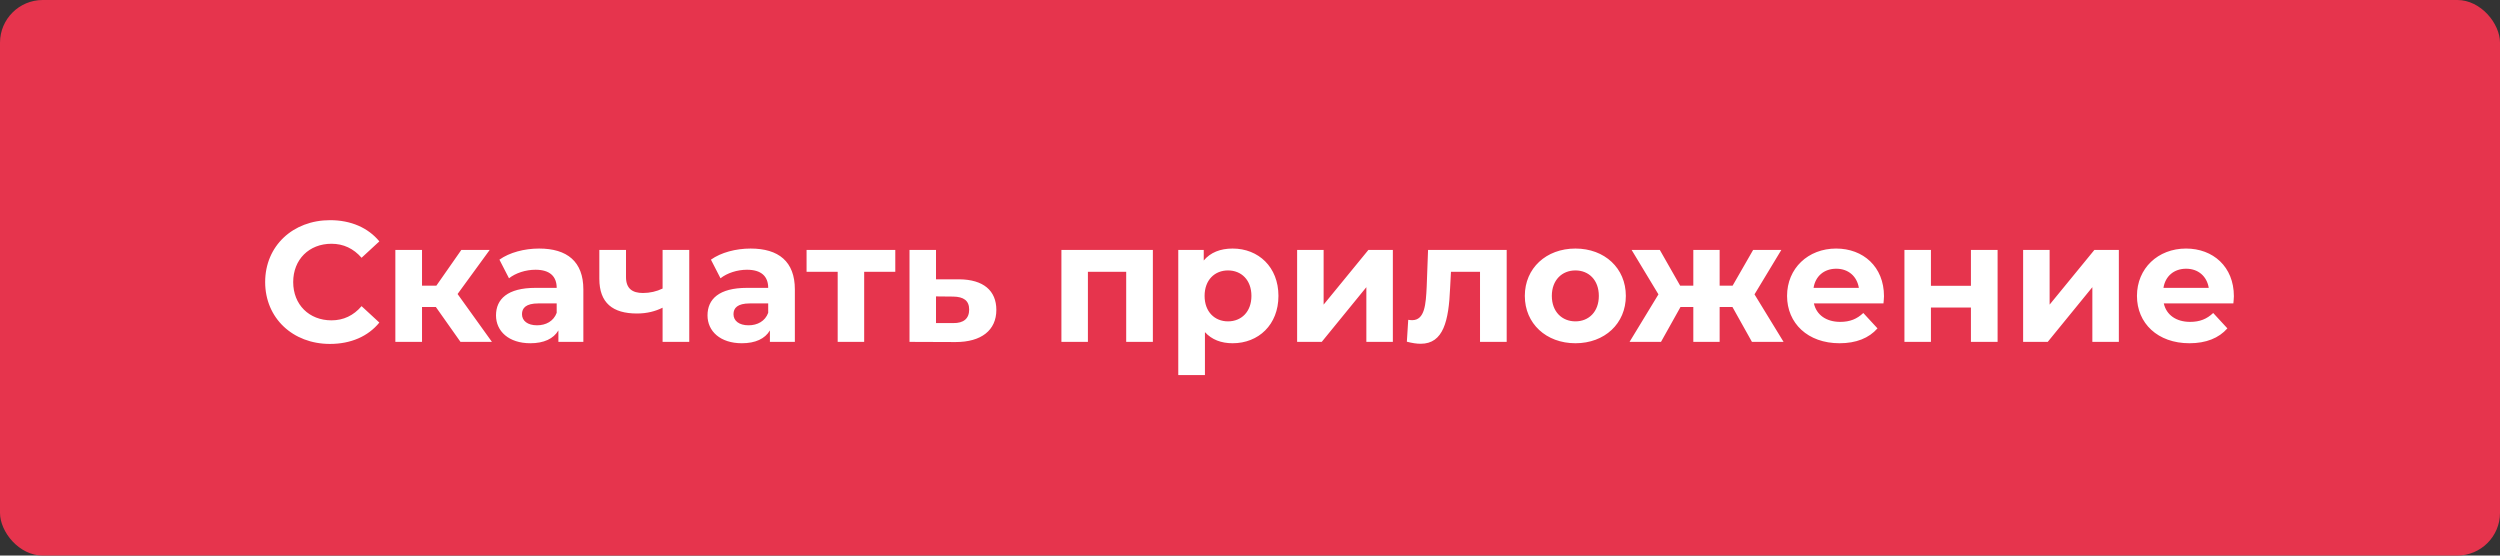
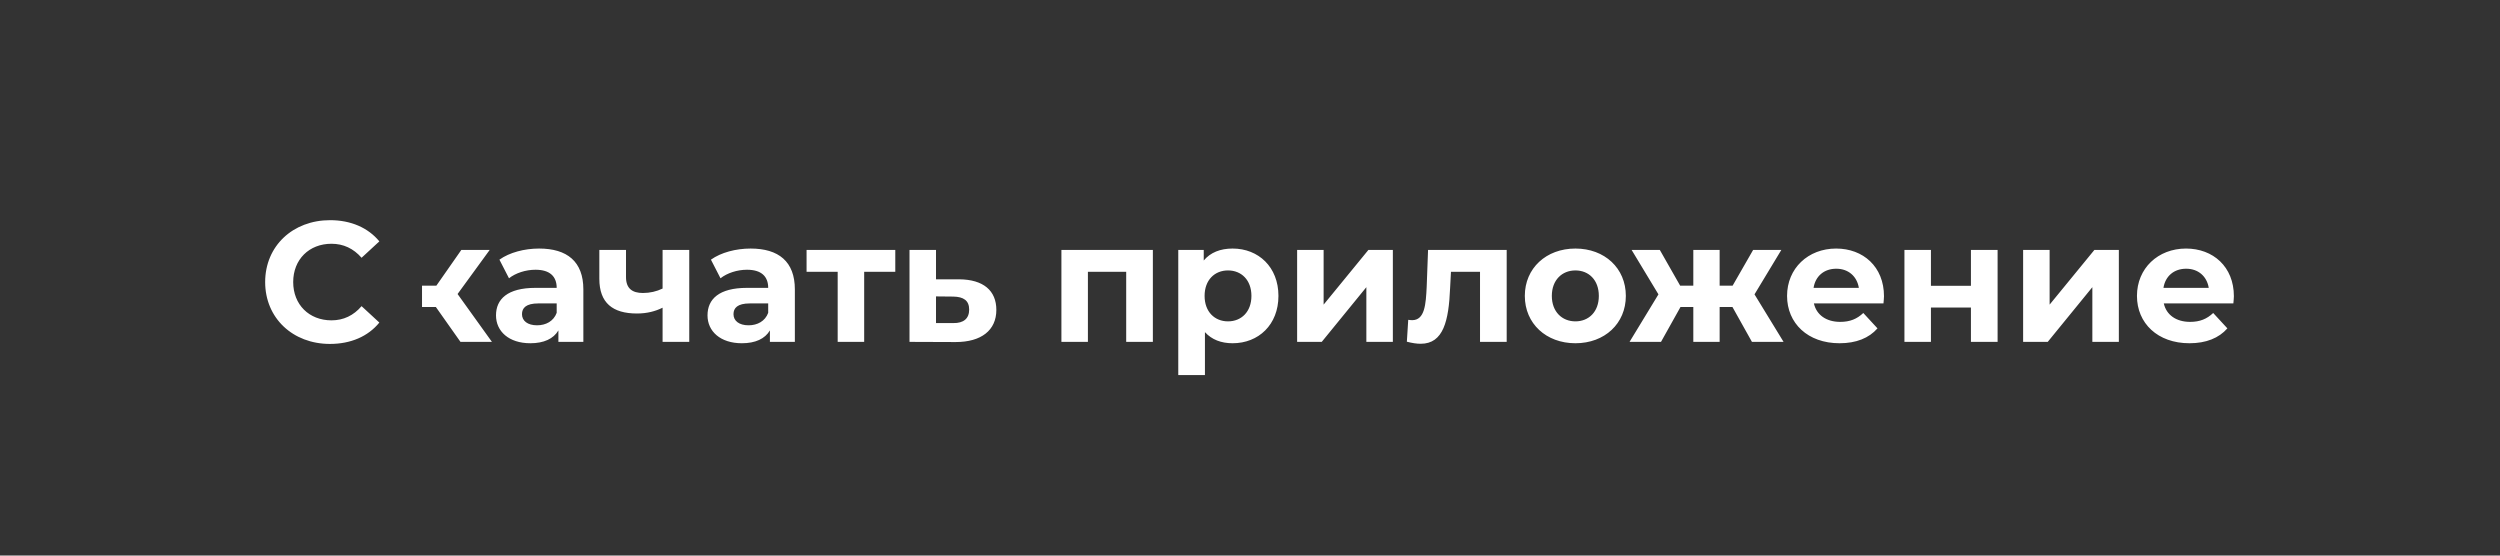
<svg xmlns="http://www.w3.org/2000/svg" width="234" height="52" viewBox="0 0 234 52" fill="none">
  <rect x="0" y="0" width="234" height="52" fill="#333333" stroke="none" />
-   <rect width="234" height="52" rx="4" fill="#E6344D" />
-   <path d="M30.883 32.192C32.835 32.192 34.451 31.488 35.507 30.192L33.843 28.656C33.091 29.536 32.147 29.984 31.027 29.984C28.931 29.984 27.443 28.512 27.443 26.4C27.443 24.288 28.931 22.816 31.027 22.816C32.147 22.816 33.091 23.264 33.843 24.128L35.507 22.592C34.451 21.312 32.835 20.608 30.899 20.608C27.411 20.608 24.819 23.024 24.819 26.4C24.819 29.776 27.411 32.192 30.883 32.192ZM43.101 32H46.045L42.829 27.52L45.837 23.392H43.181L40.845 26.736H39.501V23.392H37.005V32H39.501V28.736H40.797L43.101 32ZM50.458 23.264C49.082 23.264 47.69 23.632 46.746 24.304L47.642 26.048C48.266 25.552 49.21 25.248 50.122 25.248C51.466 25.248 52.106 25.872 52.106 26.944H50.122C47.498 26.944 46.426 28 46.426 29.52C46.426 31.008 47.626 32.128 49.642 32.128C50.906 32.128 51.802 31.712 52.266 30.928V32H54.602V27.088C54.602 24.48 53.082 23.264 50.458 23.264ZM50.266 30.448C49.386 30.448 48.858 30.032 48.858 29.408C48.858 28.832 49.226 28.4 50.394 28.4H52.106V29.28C51.818 30.064 51.098 30.448 50.266 30.448ZM62.018 23.392V27.008C61.458 27.28 60.834 27.424 60.178 27.424C59.186 27.424 58.594 27.008 58.594 25.936V23.392H56.098V26.096C56.098 28.352 57.346 29.344 59.618 29.344C60.562 29.344 61.346 29.136 62.018 28.8V32H64.514V23.392H62.018ZM70.255 23.264C68.879 23.264 67.487 23.632 66.543 24.304L67.439 26.048C68.063 25.552 69.007 25.248 69.919 25.248C71.263 25.248 71.903 25.872 71.903 26.944H69.919C67.295 26.944 66.223 28 66.223 29.52C66.223 31.008 67.423 32.128 69.439 32.128C70.703 32.128 71.599 31.712 72.063 30.928V32H74.399V27.088C74.399 24.48 72.879 23.264 70.255 23.264ZM70.063 30.448C69.183 30.448 68.655 30.032 68.655 29.408C68.655 28.832 69.023 28.4 70.191 28.4H71.903V29.28C71.615 30.064 70.895 30.448 70.063 30.448ZM83.799 23.392H75.495V25.44H78.407V32H80.887V25.44H83.799V23.392ZM89.786 26.144H87.61V23.392H85.13V32L89.45 32.016C91.85 32.016 93.258 30.912 93.258 29.008C93.258 27.2 92.042 26.16 89.786 26.144ZM89.226 30.24H87.61V27.744L89.226 27.76C90.186 27.776 90.714 28.128 90.714 28.976C90.714 29.824 90.186 30.256 89.226 30.24ZM99.348 23.392V32H101.828V25.44H105.412V32H107.908V23.392H99.348ZM115.374 23.264C114.222 23.264 113.294 23.632 112.67 24.384V23.392H110.286V35.104H112.782V31.088C113.422 31.792 114.302 32.128 115.374 32.128C117.79 32.128 119.662 30.4 119.662 27.696C119.662 24.992 117.79 23.264 115.374 23.264ZM114.942 30.08C113.694 30.08 112.75 29.184 112.75 27.696C112.75 26.208 113.694 25.312 114.942 25.312C116.19 25.312 117.134 26.208 117.134 27.696C117.134 29.184 116.19 30.08 114.942 30.08ZM121.411 32H123.715L127.891 26.88V32H130.371V23.392H128.083L123.891 28.512V23.392H121.411V32ZM133.666 23.392L133.538 26.848C133.458 28.48 133.362 29.968 132.178 29.968C132.066 29.968 131.938 29.952 131.81 29.936L131.682 31.984C132.178 32.112 132.594 32.176 132.978 32.176C135.106 32.176 135.602 30.032 135.73 26.96L135.81 25.44H138.53V32H141.026V23.392H133.666ZM147.459 32.128C150.195 32.128 152.179 30.288 152.179 27.696C152.179 25.104 150.195 23.264 147.459 23.264C144.723 23.264 142.723 25.104 142.723 27.696C142.723 30.288 144.723 32.128 147.459 32.128ZM147.459 30.08C146.211 30.08 145.251 29.184 145.251 27.696C145.251 26.208 146.211 25.312 147.459 25.312C148.707 25.312 149.651 26.208 149.651 27.696C149.651 29.184 148.707 30.08 147.459 30.08ZM163.982 32H166.942L164.222 27.552L166.734 23.392H164.094L162.174 26.736H160.958V23.392H158.494V26.736H157.262L155.358 23.392H152.718L155.23 27.552L152.526 32H155.47L157.294 28.736H158.494V32H160.958V28.736H162.158L163.982 32ZM176.341 27.728C176.341 24.96 174.389 23.264 171.861 23.264C169.237 23.264 167.269 25.12 167.269 27.696C167.269 30.256 169.205 32.128 172.181 32.128C173.733 32.128 174.933 31.648 175.733 30.736L174.405 29.296C173.813 29.856 173.157 30.128 172.245 30.128C170.933 30.128 170.021 29.472 169.781 28.4H176.293C176.309 28.192 176.341 27.92 176.341 27.728ZM171.877 25.152C172.997 25.152 173.813 25.856 173.989 26.944H169.749C169.925 25.84 170.741 25.152 171.877 25.152ZM178.255 32H180.735V28.784H184.479V32H186.975V23.392H184.479V26.752H180.735V23.392H178.255V32ZM189.364 32H191.668L195.844 26.88V32H198.324V23.392H196.036L191.844 28.512V23.392H189.364V32ZM209.091 27.728C209.091 24.96 207.139 23.264 204.611 23.264C201.987 23.264 200.019 25.12 200.019 27.696C200.019 30.256 201.955 32.128 204.931 32.128C206.483 32.128 207.683 31.648 208.483 30.736L207.155 29.296C206.563 29.856 205.907 30.128 204.995 30.128C203.683 30.128 202.771 29.472 202.531 28.4H209.043C209.059 28.192 209.091 27.92 209.091 27.728ZM204.627 25.152C205.747 25.152 206.563 25.856 206.739 26.944H202.499C202.675 25.84 203.491 25.152 204.627 25.152Z" fill="white" />
+   <path d="M30.883 32.192C32.835 32.192 34.451 31.488 35.507 30.192L33.843 28.656C33.091 29.536 32.147 29.984 31.027 29.984C28.931 29.984 27.443 28.512 27.443 26.4C27.443 24.288 28.931 22.816 31.027 22.816C32.147 22.816 33.091 23.264 33.843 24.128L35.507 22.592C34.451 21.312 32.835 20.608 30.899 20.608C27.411 20.608 24.819 23.024 24.819 26.4C24.819 29.776 27.411 32.192 30.883 32.192ZM43.101 32H46.045L42.829 27.52L45.837 23.392H43.181L40.845 26.736H39.501V23.392V32H39.501V28.736H40.797L43.101 32ZM50.458 23.264C49.082 23.264 47.69 23.632 46.746 24.304L47.642 26.048C48.266 25.552 49.21 25.248 50.122 25.248C51.466 25.248 52.106 25.872 52.106 26.944H50.122C47.498 26.944 46.426 28 46.426 29.52C46.426 31.008 47.626 32.128 49.642 32.128C50.906 32.128 51.802 31.712 52.266 30.928V32H54.602V27.088C54.602 24.48 53.082 23.264 50.458 23.264ZM50.266 30.448C49.386 30.448 48.858 30.032 48.858 29.408C48.858 28.832 49.226 28.4 50.394 28.4H52.106V29.28C51.818 30.064 51.098 30.448 50.266 30.448ZM62.018 23.392V27.008C61.458 27.28 60.834 27.424 60.178 27.424C59.186 27.424 58.594 27.008 58.594 25.936V23.392H56.098V26.096C56.098 28.352 57.346 29.344 59.618 29.344C60.562 29.344 61.346 29.136 62.018 28.8V32H64.514V23.392H62.018ZM70.255 23.264C68.879 23.264 67.487 23.632 66.543 24.304L67.439 26.048C68.063 25.552 69.007 25.248 69.919 25.248C71.263 25.248 71.903 25.872 71.903 26.944H69.919C67.295 26.944 66.223 28 66.223 29.52C66.223 31.008 67.423 32.128 69.439 32.128C70.703 32.128 71.599 31.712 72.063 30.928V32H74.399V27.088C74.399 24.48 72.879 23.264 70.255 23.264ZM70.063 30.448C69.183 30.448 68.655 30.032 68.655 29.408C68.655 28.832 69.023 28.4 70.191 28.4H71.903V29.28C71.615 30.064 70.895 30.448 70.063 30.448ZM83.799 23.392H75.495V25.44H78.407V32H80.887V25.44H83.799V23.392ZM89.786 26.144H87.61V23.392H85.13V32L89.45 32.016C91.85 32.016 93.258 30.912 93.258 29.008C93.258 27.2 92.042 26.16 89.786 26.144ZM89.226 30.24H87.61V27.744L89.226 27.76C90.186 27.776 90.714 28.128 90.714 28.976C90.714 29.824 90.186 30.256 89.226 30.24ZM99.348 23.392V32H101.828V25.44H105.412V32H107.908V23.392H99.348ZM115.374 23.264C114.222 23.264 113.294 23.632 112.67 24.384V23.392H110.286V35.104H112.782V31.088C113.422 31.792 114.302 32.128 115.374 32.128C117.79 32.128 119.662 30.4 119.662 27.696C119.662 24.992 117.79 23.264 115.374 23.264ZM114.942 30.08C113.694 30.08 112.75 29.184 112.75 27.696C112.75 26.208 113.694 25.312 114.942 25.312C116.19 25.312 117.134 26.208 117.134 27.696C117.134 29.184 116.19 30.08 114.942 30.08ZM121.411 32H123.715L127.891 26.88V32H130.371V23.392H128.083L123.891 28.512V23.392H121.411V32ZM133.666 23.392L133.538 26.848C133.458 28.48 133.362 29.968 132.178 29.968C132.066 29.968 131.938 29.952 131.81 29.936L131.682 31.984C132.178 32.112 132.594 32.176 132.978 32.176C135.106 32.176 135.602 30.032 135.73 26.96L135.81 25.44H138.53V32H141.026V23.392H133.666ZM147.459 32.128C150.195 32.128 152.179 30.288 152.179 27.696C152.179 25.104 150.195 23.264 147.459 23.264C144.723 23.264 142.723 25.104 142.723 27.696C142.723 30.288 144.723 32.128 147.459 32.128ZM147.459 30.08C146.211 30.08 145.251 29.184 145.251 27.696C145.251 26.208 146.211 25.312 147.459 25.312C148.707 25.312 149.651 26.208 149.651 27.696C149.651 29.184 148.707 30.08 147.459 30.08ZM163.982 32H166.942L164.222 27.552L166.734 23.392H164.094L162.174 26.736H160.958V23.392H158.494V26.736H157.262L155.358 23.392H152.718L155.23 27.552L152.526 32H155.47L157.294 28.736H158.494V32H160.958V28.736H162.158L163.982 32ZM176.341 27.728C176.341 24.96 174.389 23.264 171.861 23.264C169.237 23.264 167.269 25.12 167.269 27.696C167.269 30.256 169.205 32.128 172.181 32.128C173.733 32.128 174.933 31.648 175.733 30.736L174.405 29.296C173.813 29.856 173.157 30.128 172.245 30.128C170.933 30.128 170.021 29.472 169.781 28.4H176.293C176.309 28.192 176.341 27.92 176.341 27.728ZM171.877 25.152C172.997 25.152 173.813 25.856 173.989 26.944H169.749C169.925 25.84 170.741 25.152 171.877 25.152ZM178.255 32H180.735V28.784H184.479V32H186.975V23.392H184.479V26.752H180.735V23.392H178.255V32ZM189.364 32H191.668L195.844 26.88V32H198.324V23.392H196.036L191.844 28.512V23.392H189.364V32ZM209.091 27.728C209.091 24.96 207.139 23.264 204.611 23.264C201.987 23.264 200.019 25.12 200.019 27.696C200.019 30.256 201.955 32.128 204.931 32.128C206.483 32.128 207.683 31.648 208.483 30.736L207.155 29.296C206.563 29.856 205.907 30.128 204.995 30.128C203.683 30.128 202.771 29.472 202.531 28.4H209.043C209.059 28.192 209.091 27.92 209.091 27.728ZM204.627 25.152C205.747 25.152 206.563 25.856 206.739 26.944H202.499C202.675 25.84 203.491 25.152 204.627 25.152Z" fill="white" />
</svg>